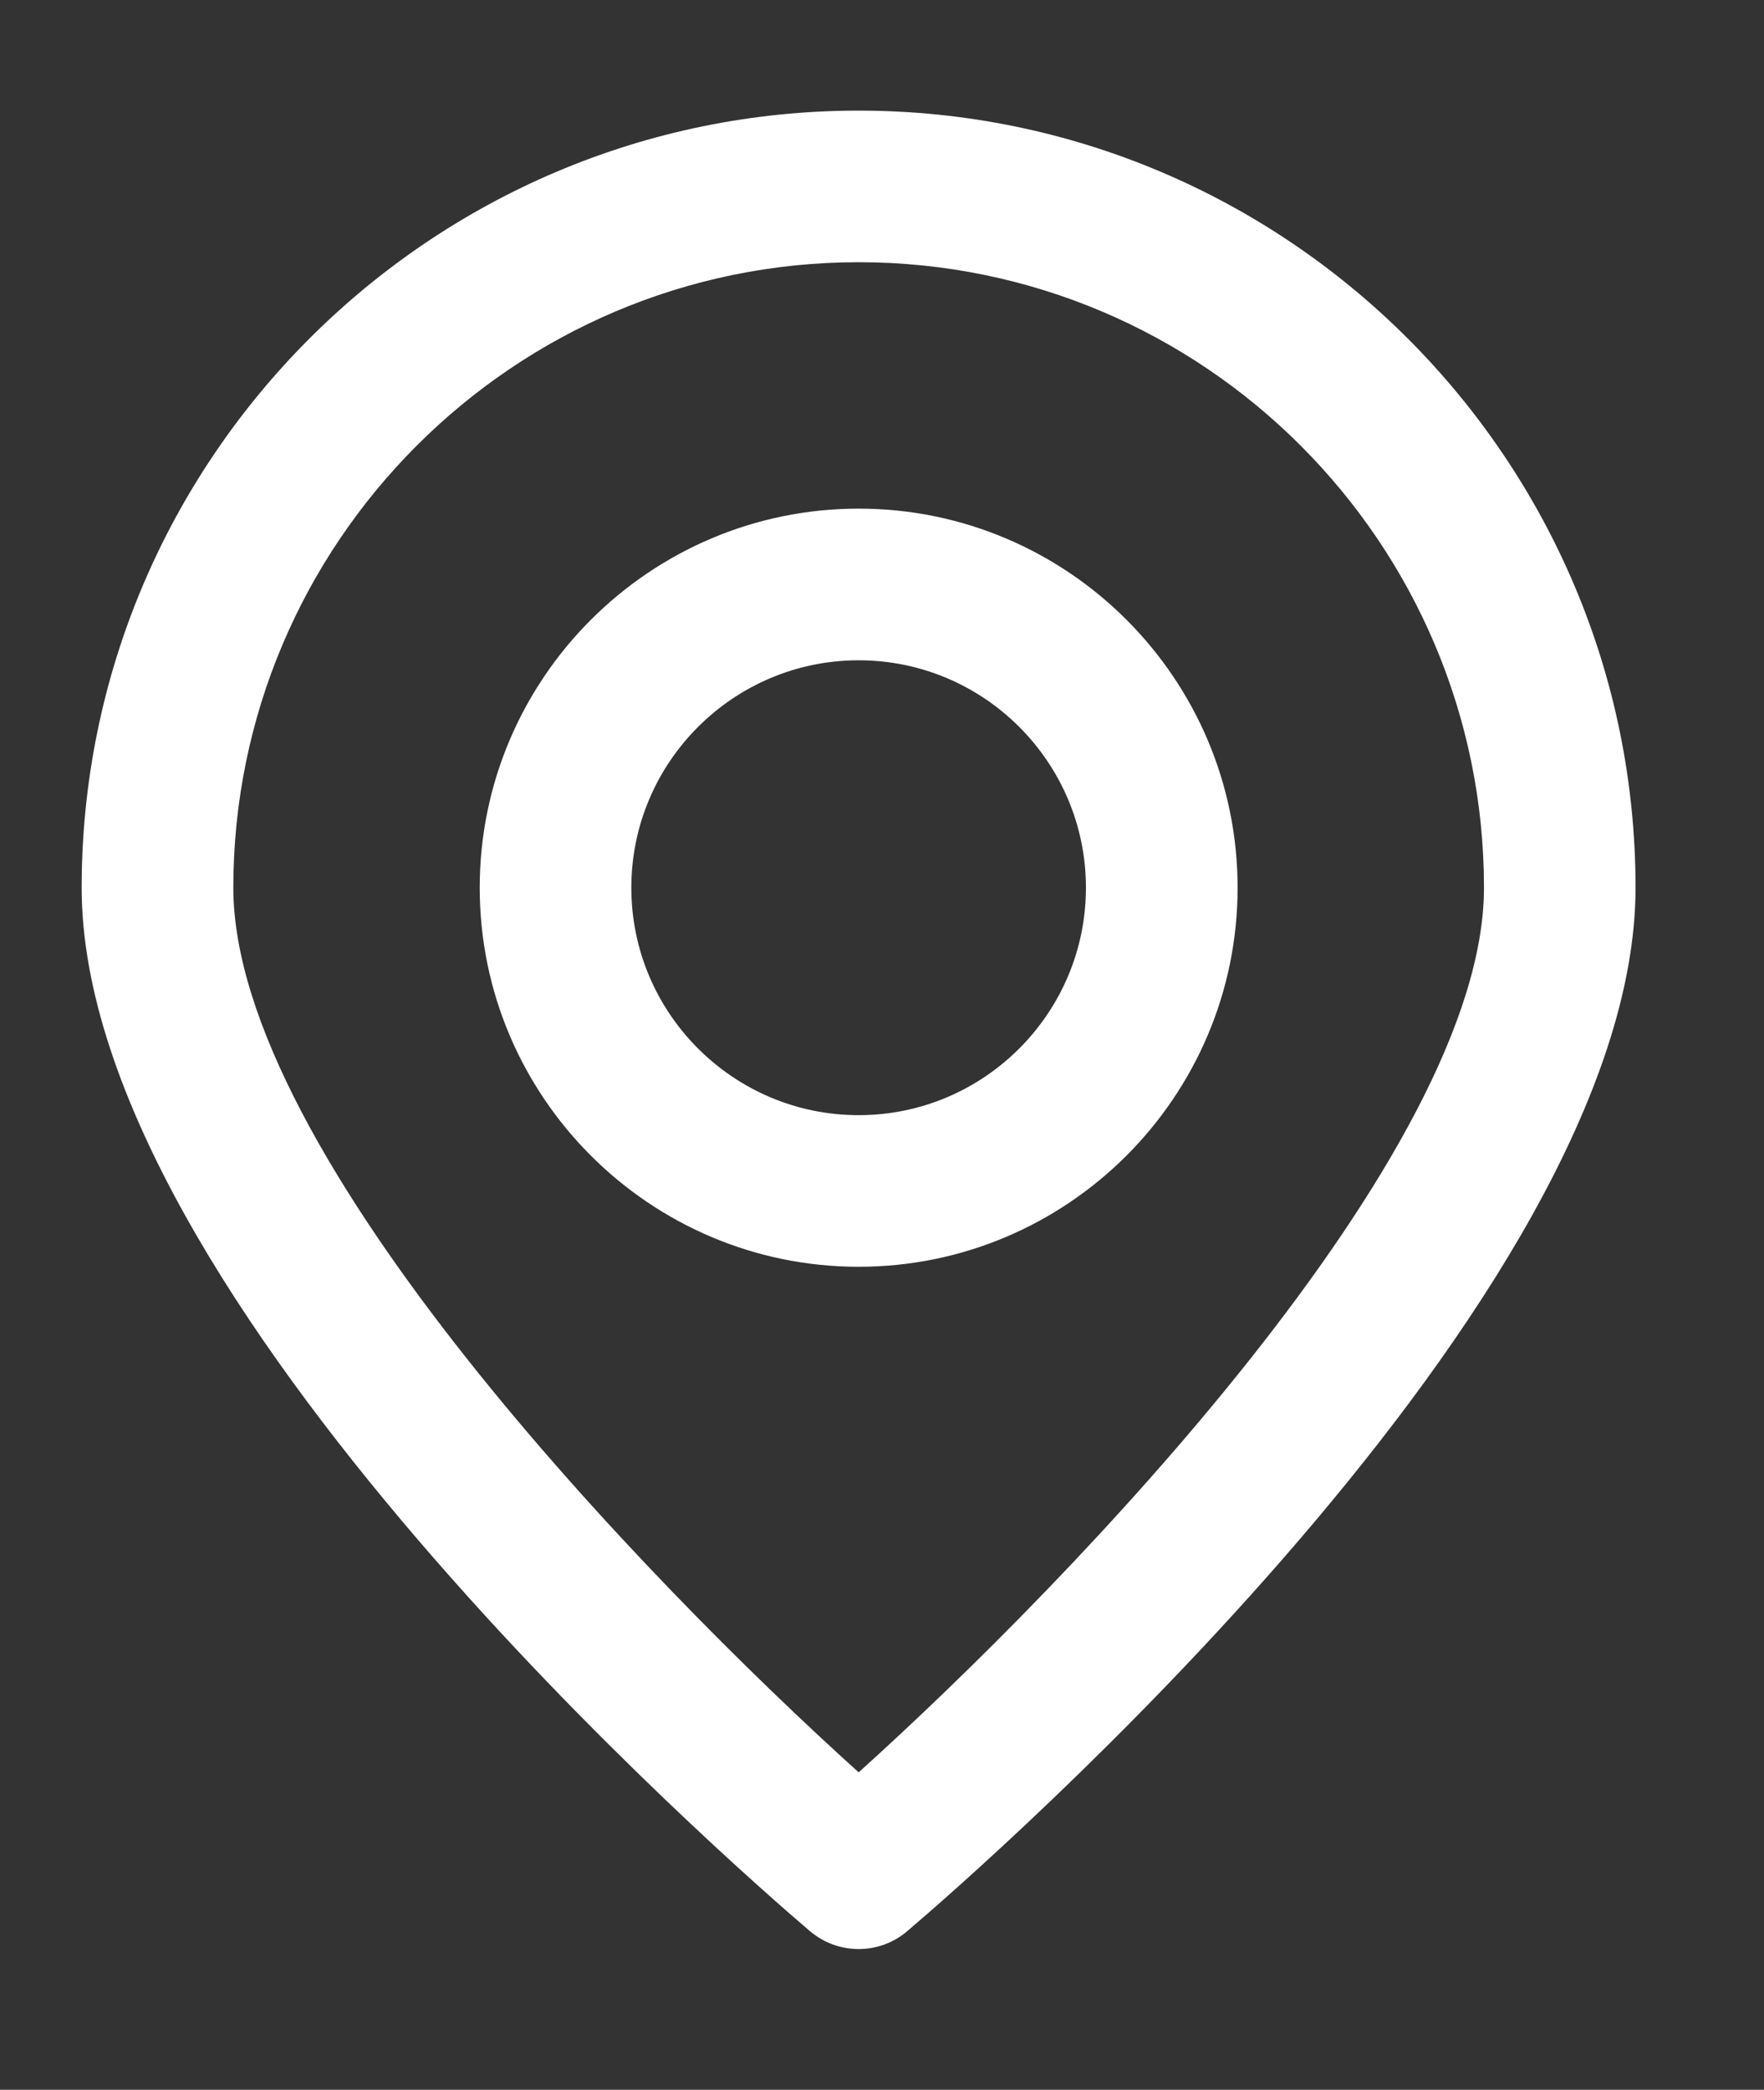
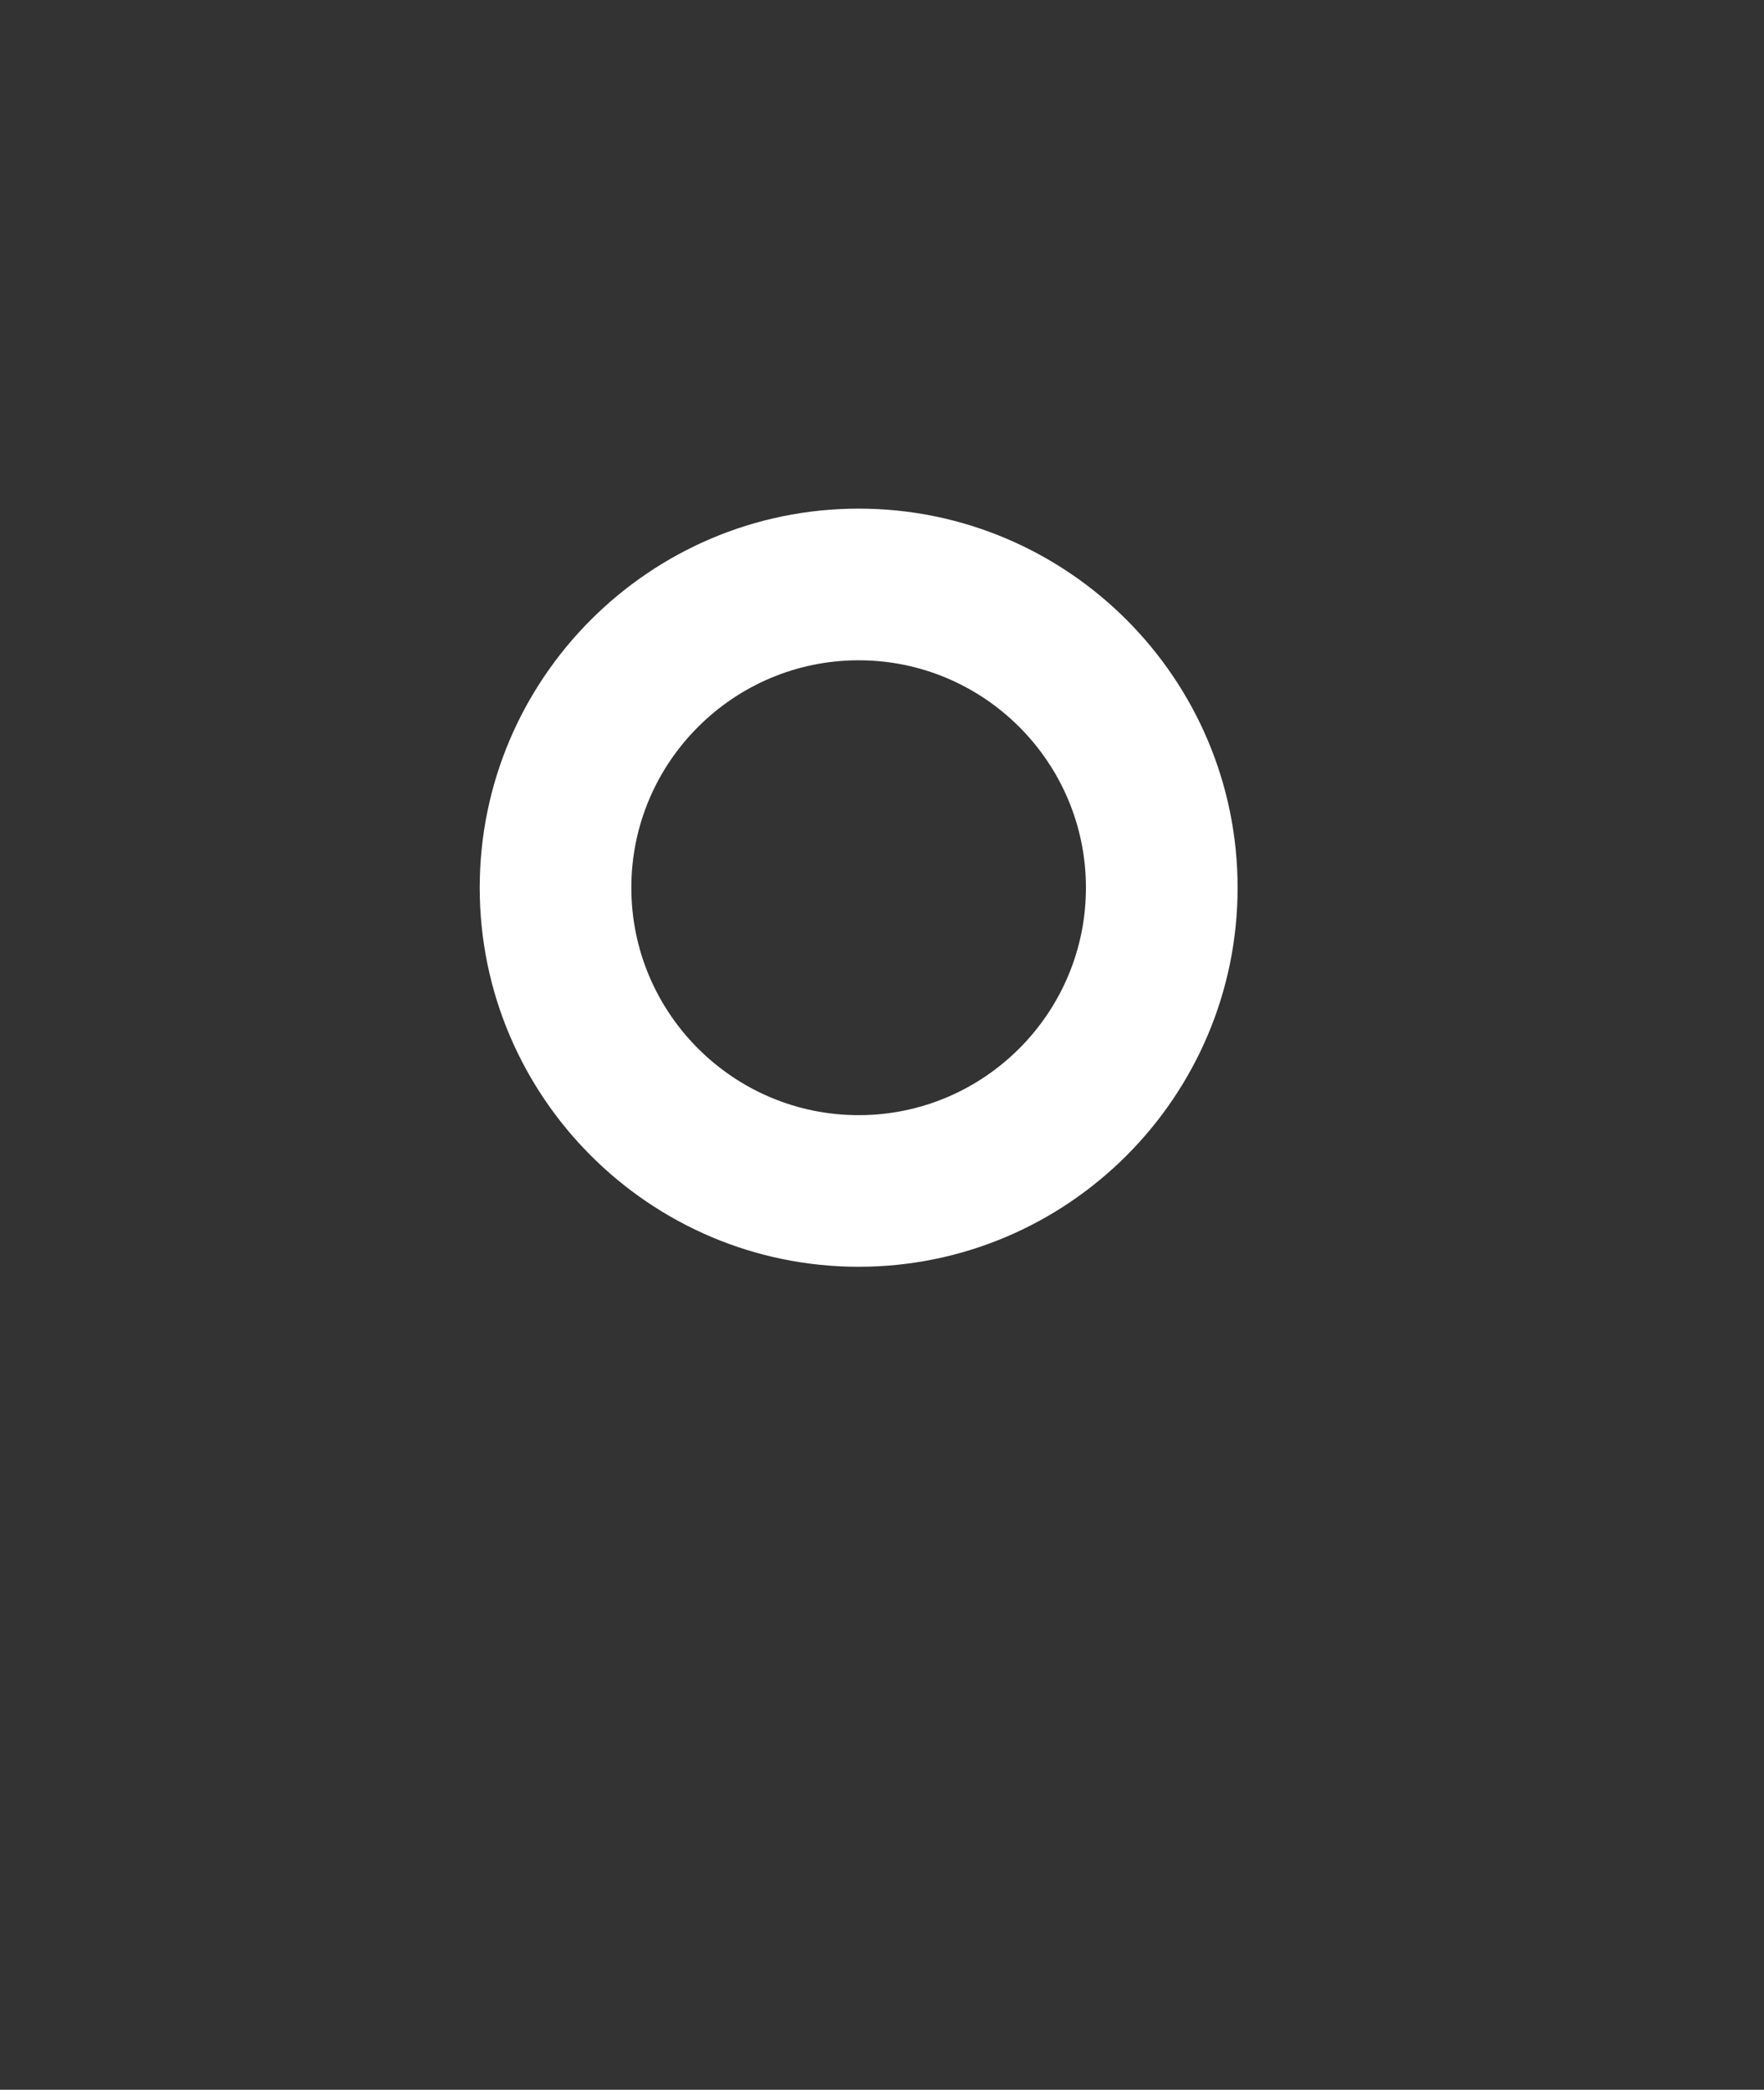
<svg xmlns="http://www.w3.org/2000/svg" version="1.1" id="Layer_1" x="0px" y="0px" width="28.796px" height="34.102px" viewBox="0 0 28.796 34.102" enable-background="new 0 0 28.796 34.102" xml:space="preserve">
  <rect x="0" y="0" width="28.796" height="34.102" fill="#333333" stroke="none" />
-   <path fill="#FFFFFF" d="M14.017,31.806c-0.285,0-0.57-0.099-0.802-0.298C12,30.473,1.333,21.188,1.333,14.486  c0-6.992,5.691-12.681,12.683-12.681c6.993,0,12.683,5.688,12.683,12.681c0,6.701-10.663,15.986-11.881,17.021  C14.589,31.707,14.301,31.806,14.017,31.806 M14.017,4.279c-5.627,0-10.208,4.579-10.208,10.207c0,4.345,6.753,11.323,10.208,14.436  c3.457-3.112,10.208-10.091,10.208-14.436C24.225,8.858,19.647,4.279,14.017,4.279" />
  <path fill="#FFFFFF" d="M14.017,20.672c-3.409,0-6.186-2.774-6.186-6.186c0-3.41,2.777-6.186,6.186-6.186  c3.412,0,6.186,2.775,6.186,6.186C20.203,17.897,17.428,20.672,14.017,20.672 M14.017,10.775c-2.046,0-3.711,1.665-3.711,3.711  c0,2.047,1.665,3.712,3.711,3.712c2.046,0,3.71-1.665,3.71-3.712C17.727,12.44,16.063,10.775,14.017,10.775" />
</svg>